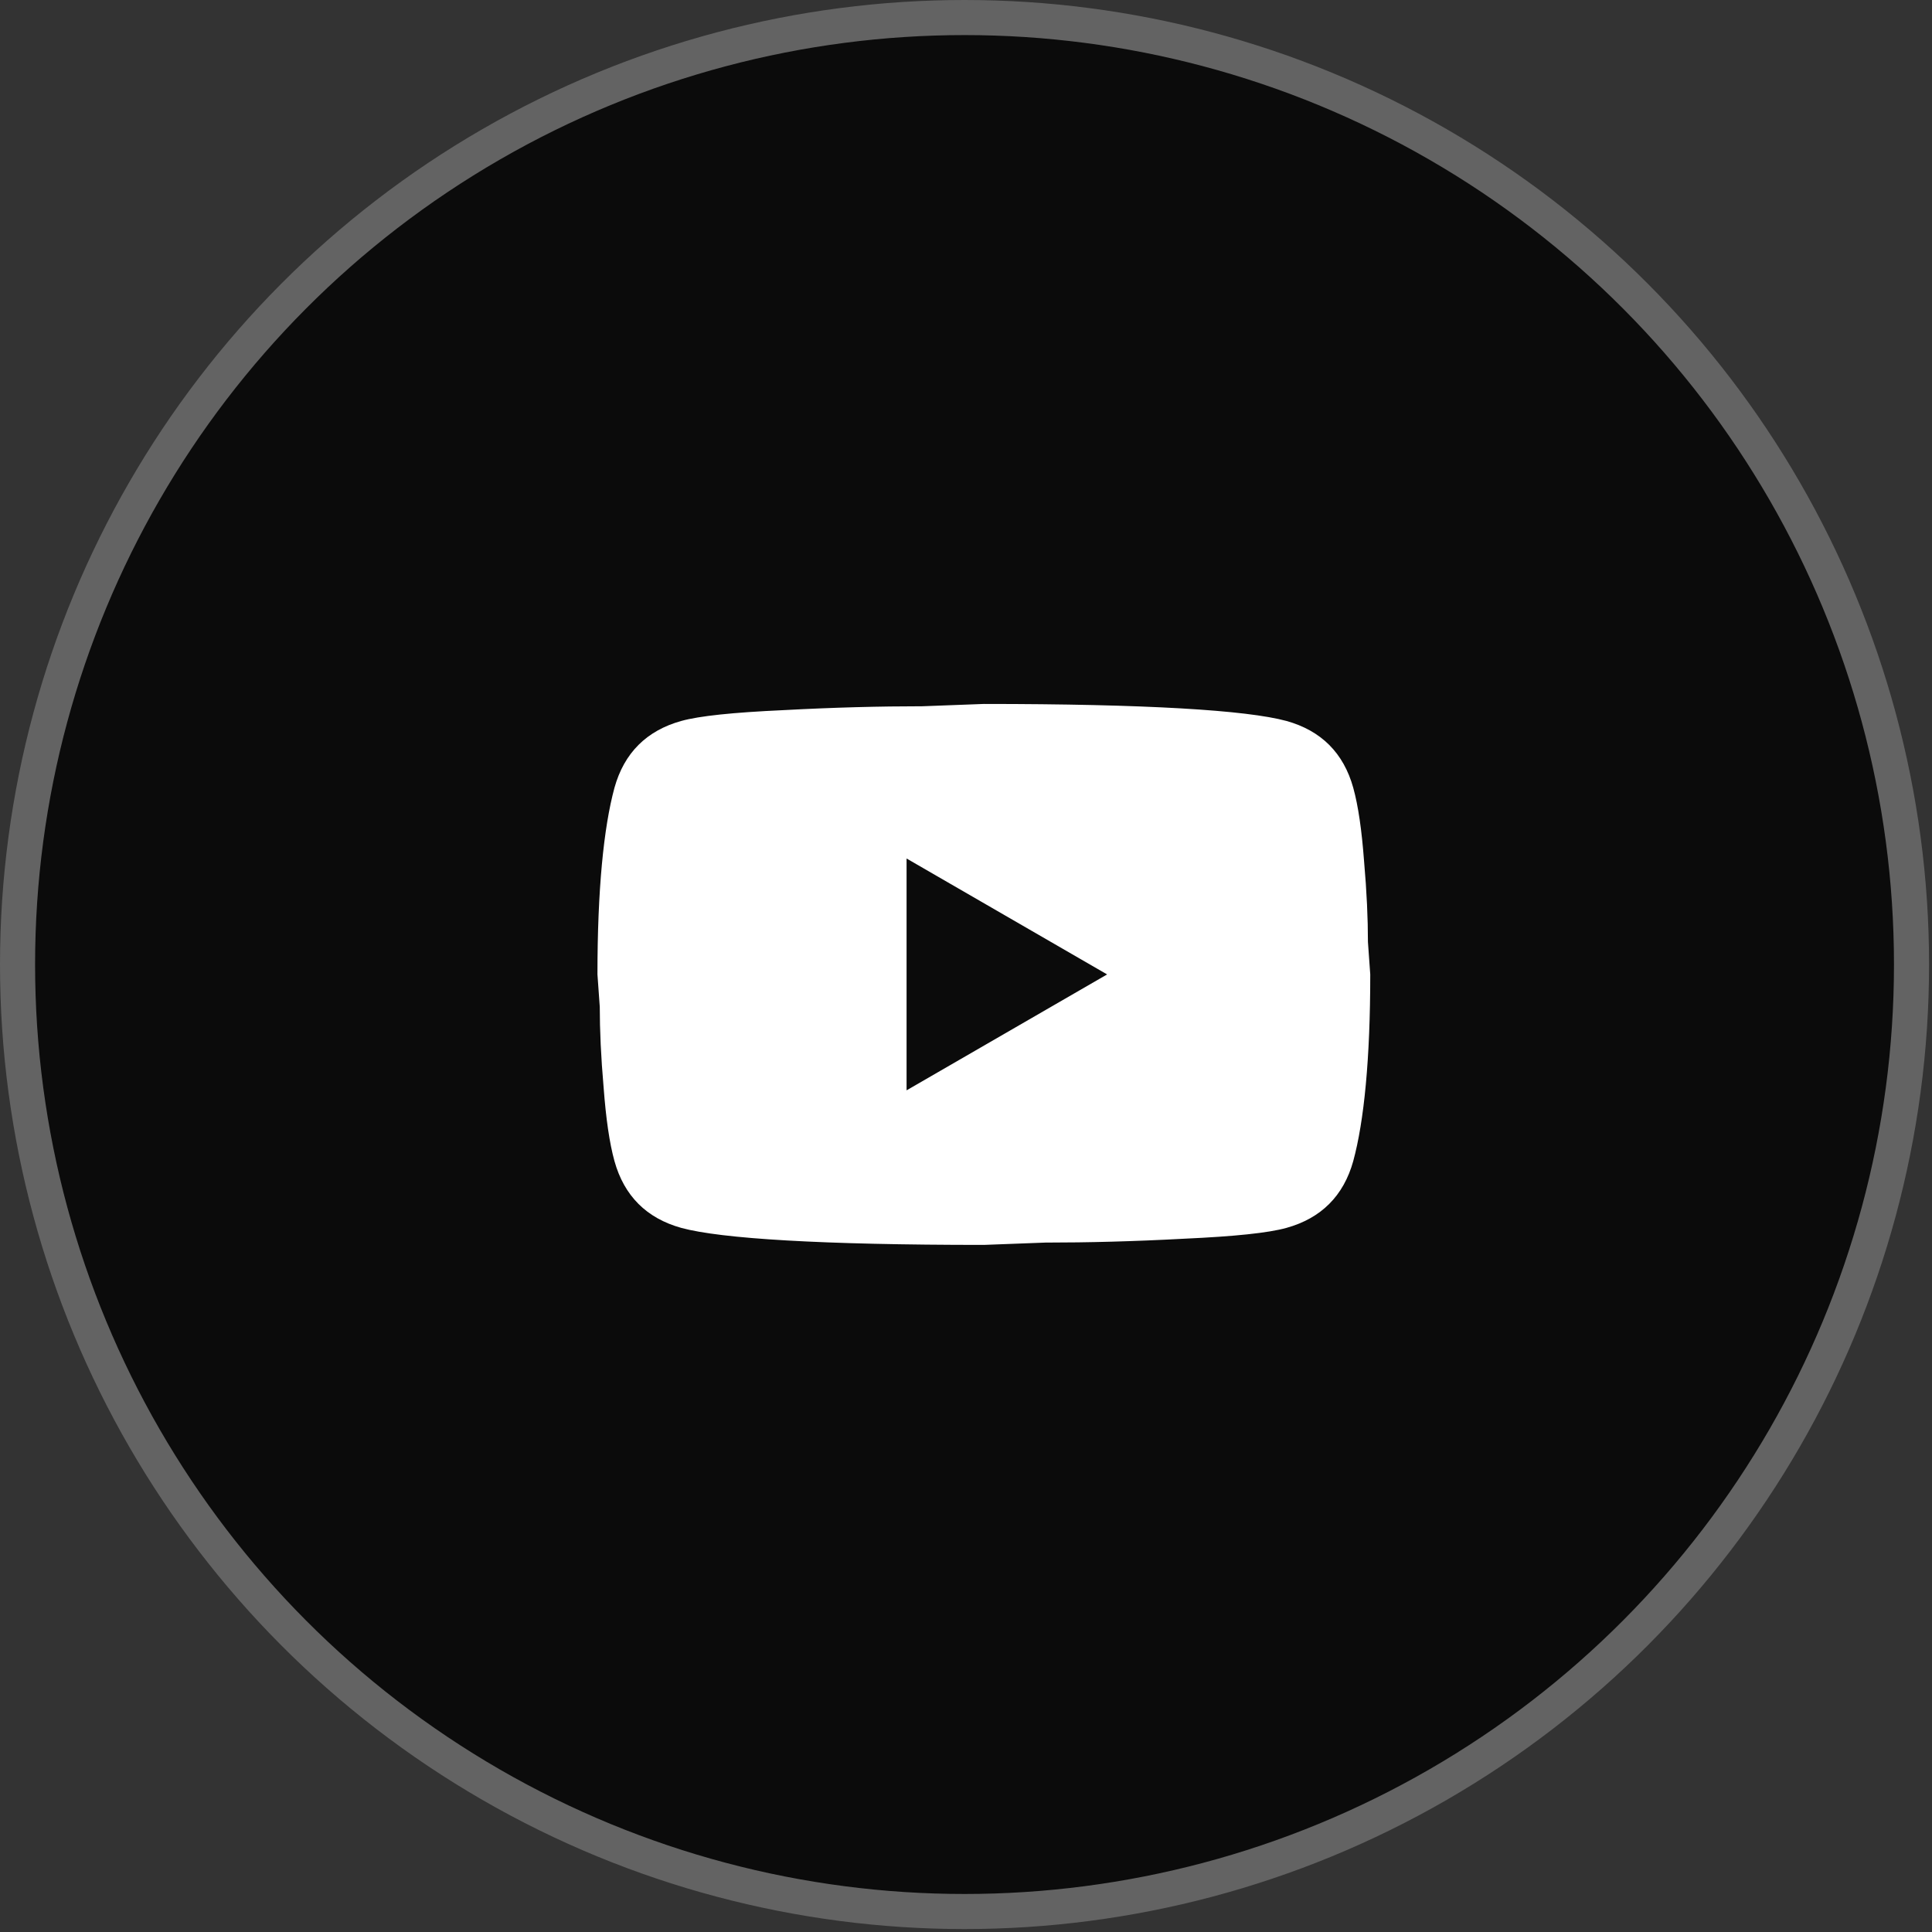
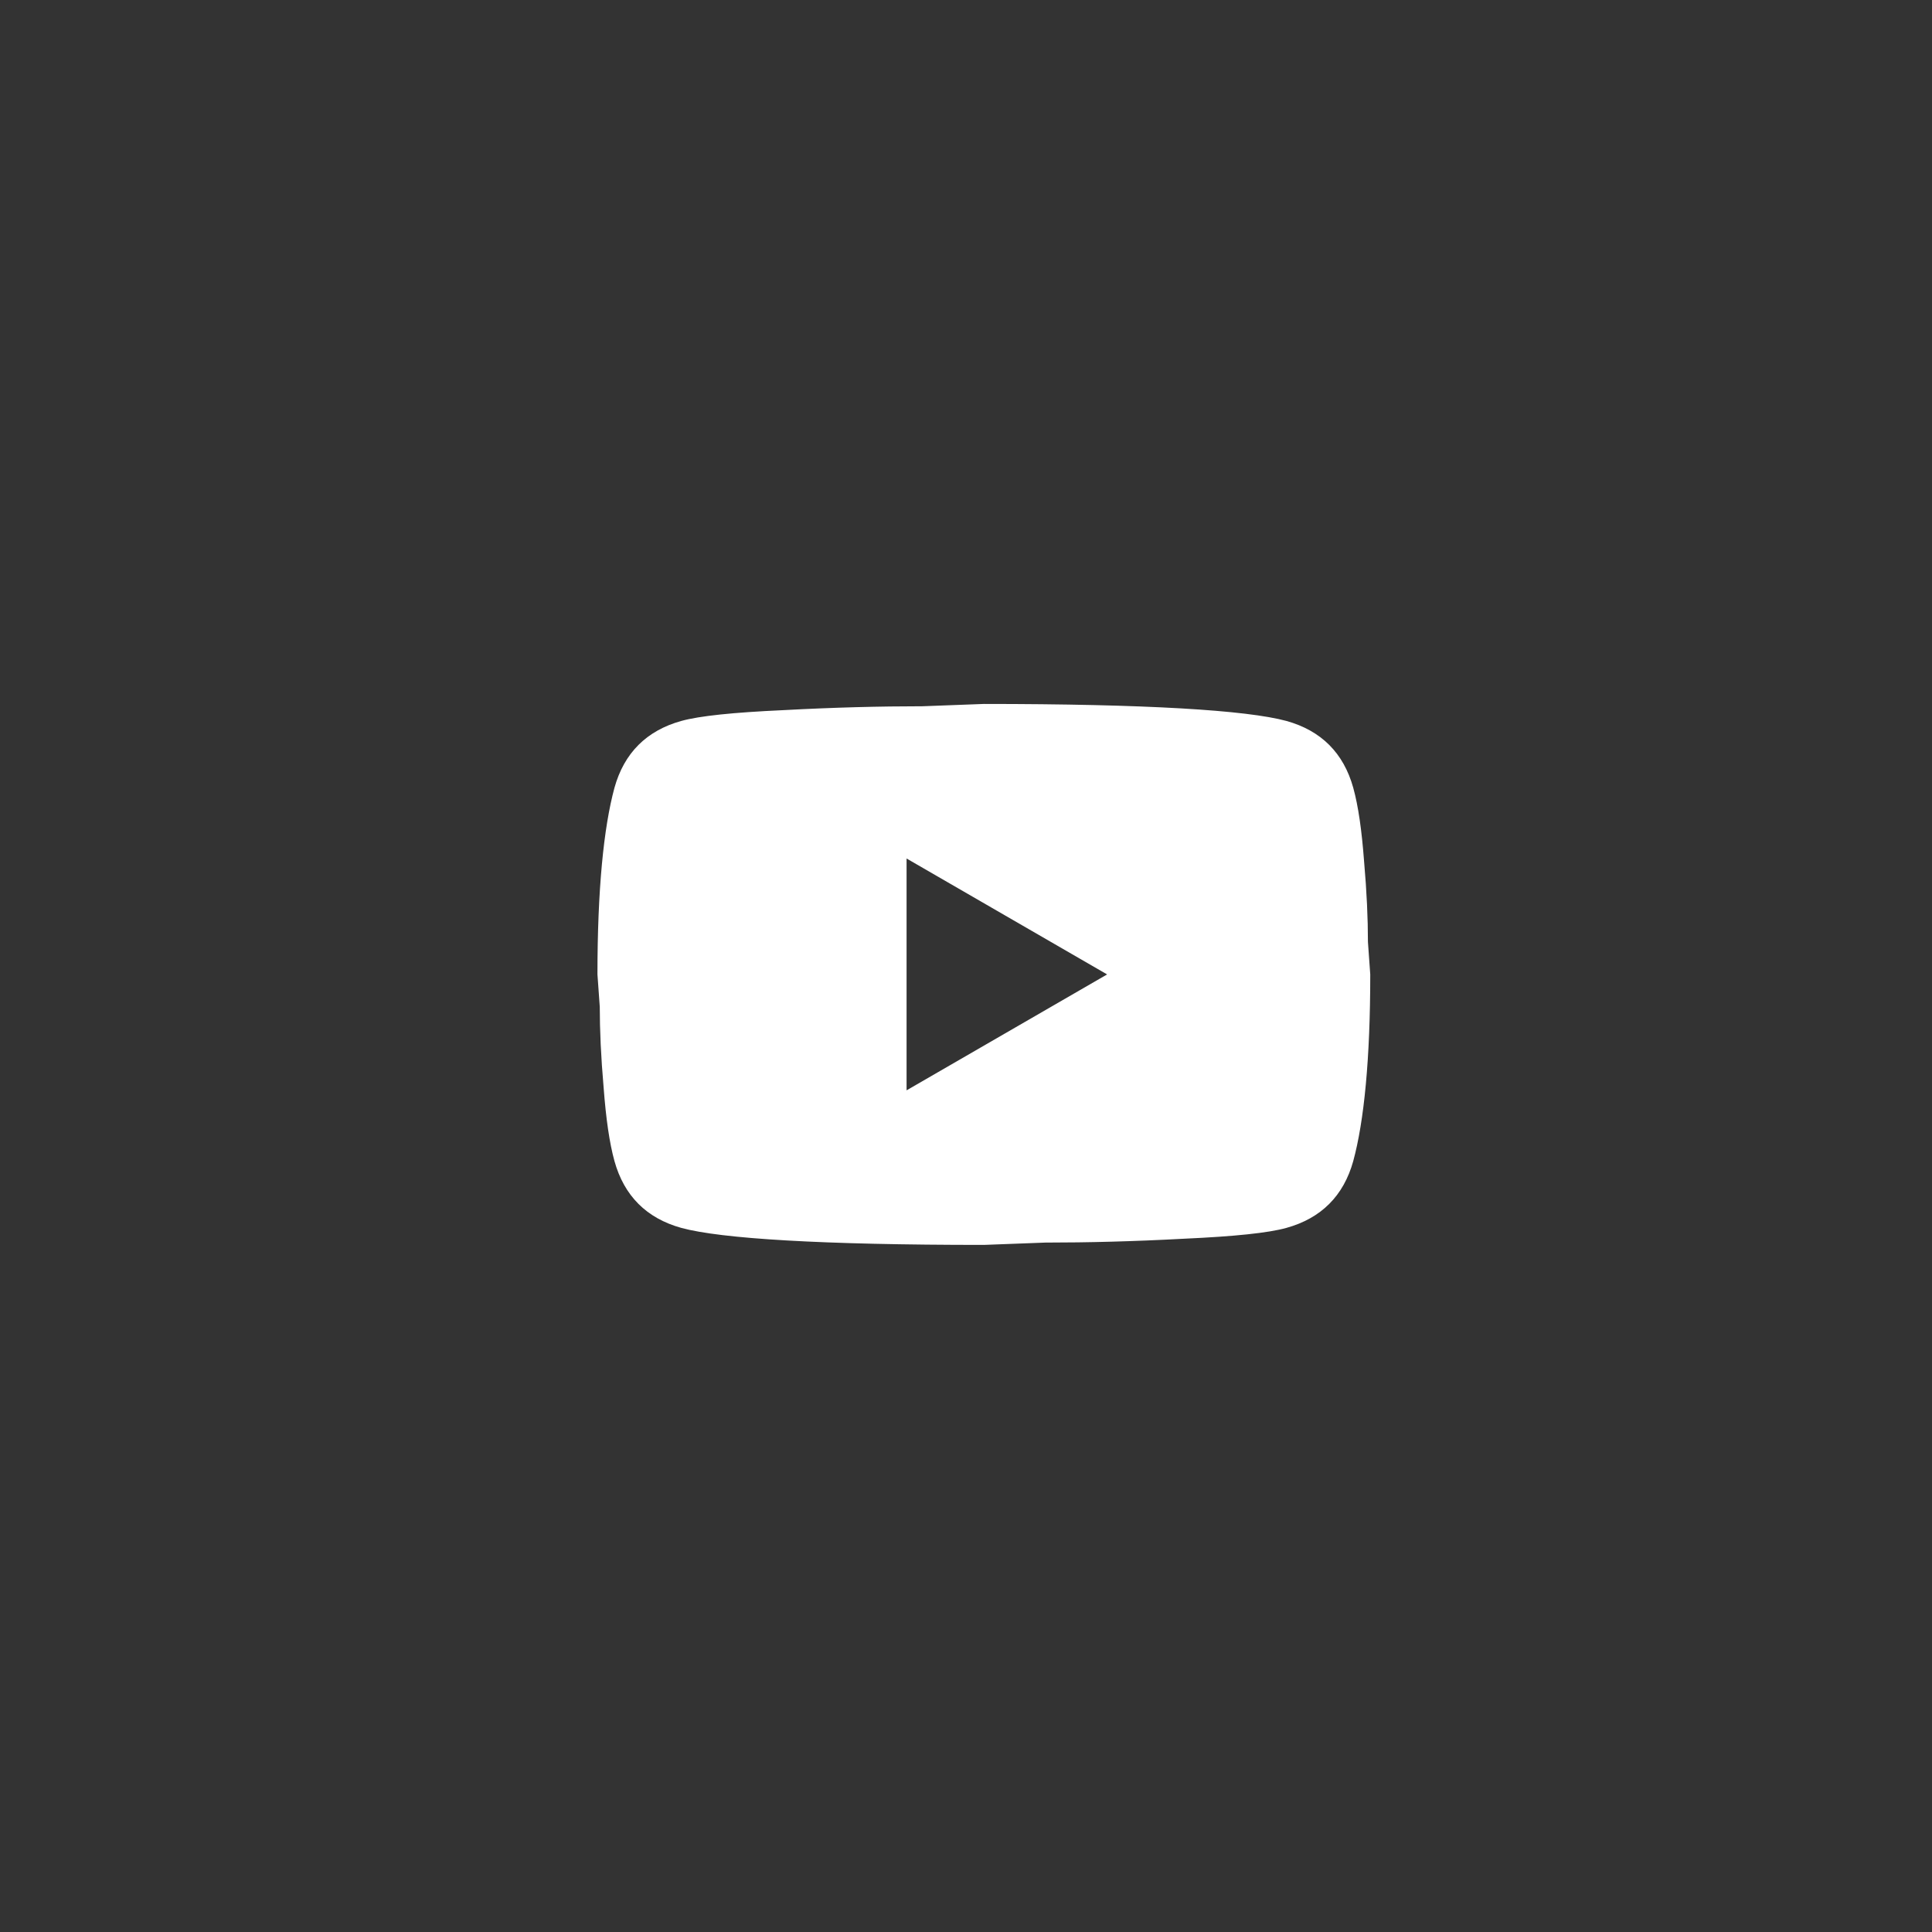
<svg xmlns="http://www.w3.org/2000/svg" width="50" height="50" viewBox="0 0 50 50" fill="none">
  <rect x="0" y="0" width="50" height="50" fill="#333333" stroke="none" />
-   <circle cx="24.962" cy="24.962" r="24.508" fill="#0B0B0B" stroke="#636363" stroke-width="0.908" />
  <path d="M23.462 28.218L28.652 25.218L23.462 22.218V28.218ZM35.022 20.388C35.152 20.858 35.242 21.488 35.302 22.288C35.372 23.088 35.402 23.778 35.402 24.378L35.462 25.218C35.462 27.408 35.302 29.018 35.022 30.048C34.772 30.948 34.192 31.528 33.292 31.778C32.822 31.908 31.962 31.998 30.642 32.058C29.342 32.128 28.152 32.158 27.052 32.158L25.462 32.218C21.272 32.218 18.662 32.058 17.632 31.778C16.732 31.528 16.152 30.948 15.902 30.048C15.772 29.578 15.682 28.948 15.622 28.148C15.552 27.348 15.522 26.658 15.522 26.058L15.462 25.218C15.462 23.028 15.622 21.418 15.902 20.388C16.152 19.488 16.732 18.908 17.632 18.658C18.102 18.528 18.962 18.438 20.282 18.378C21.582 18.308 22.772 18.278 23.872 18.278L25.462 18.218C29.652 18.218 32.262 18.378 33.292 18.658C34.192 18.908 34.772 19.488 35.022 20.388Z" fill="white" />
</svg>